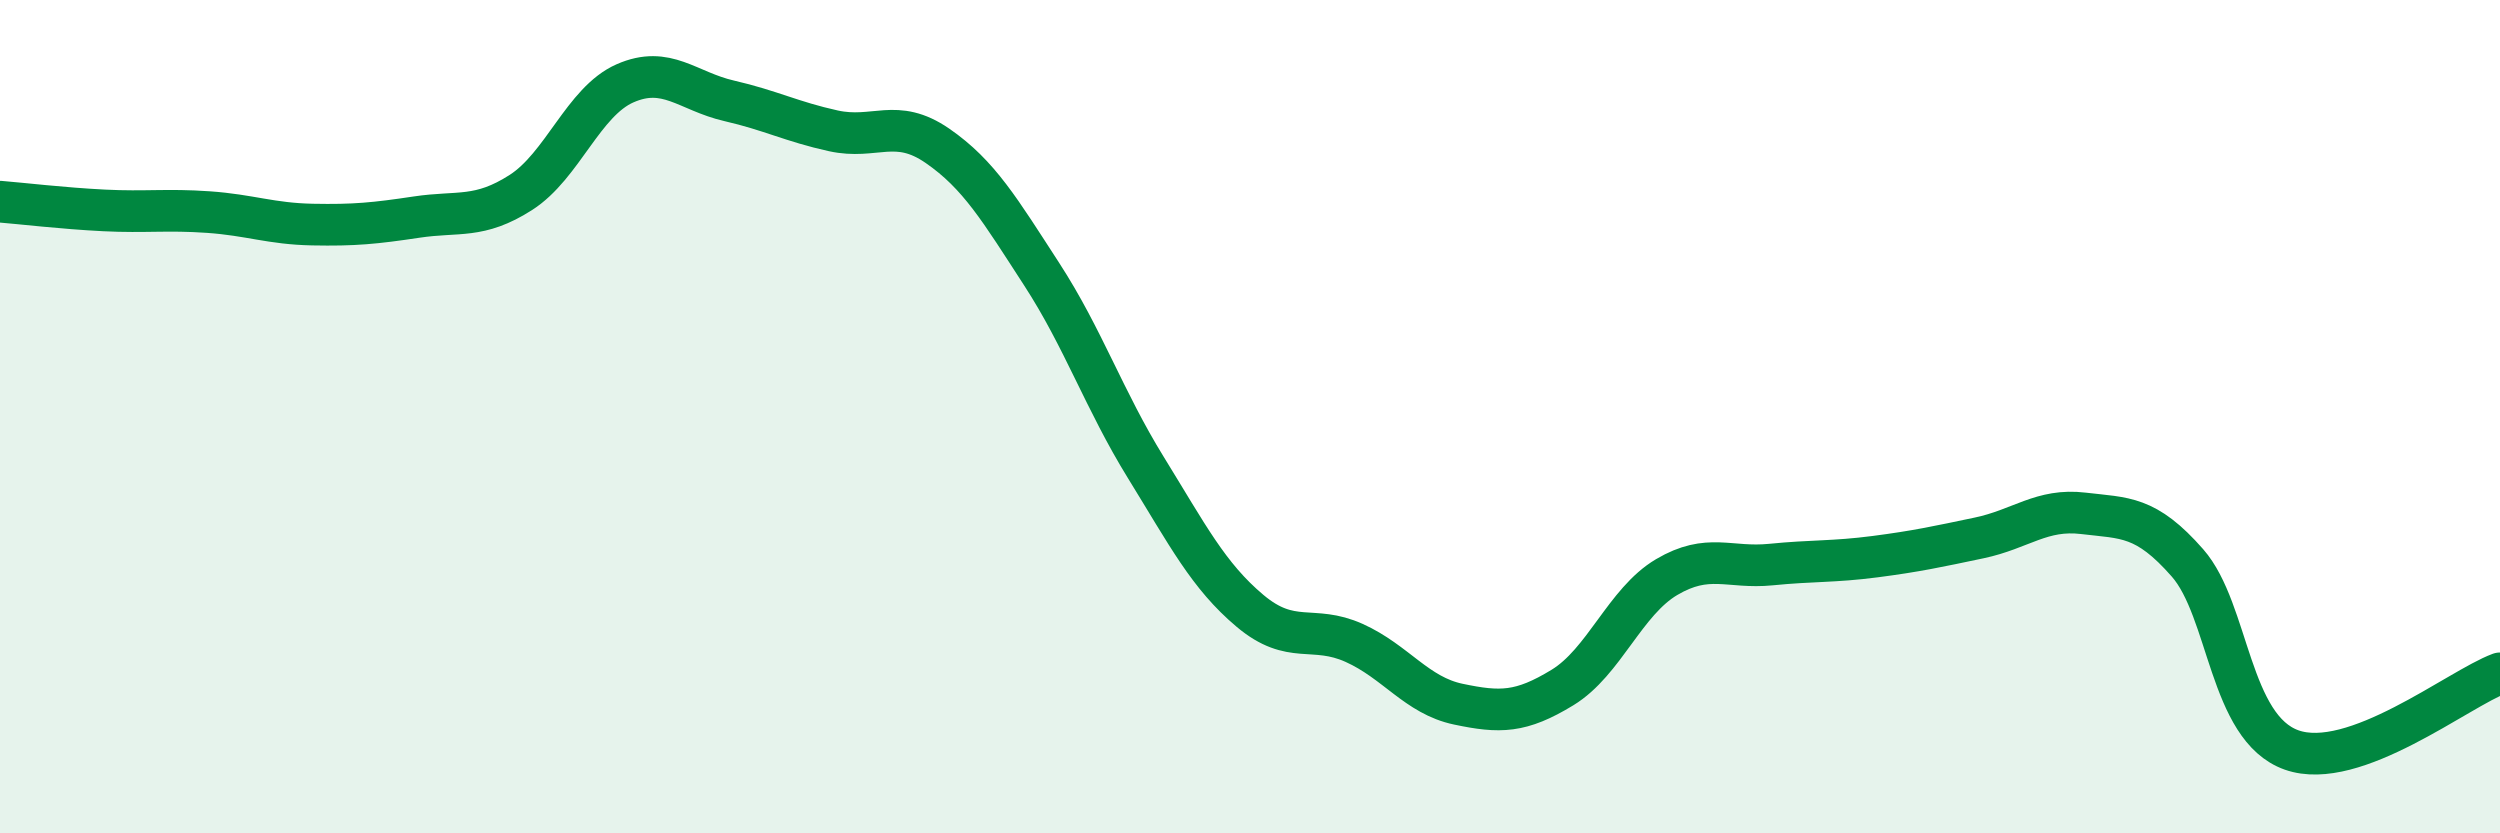
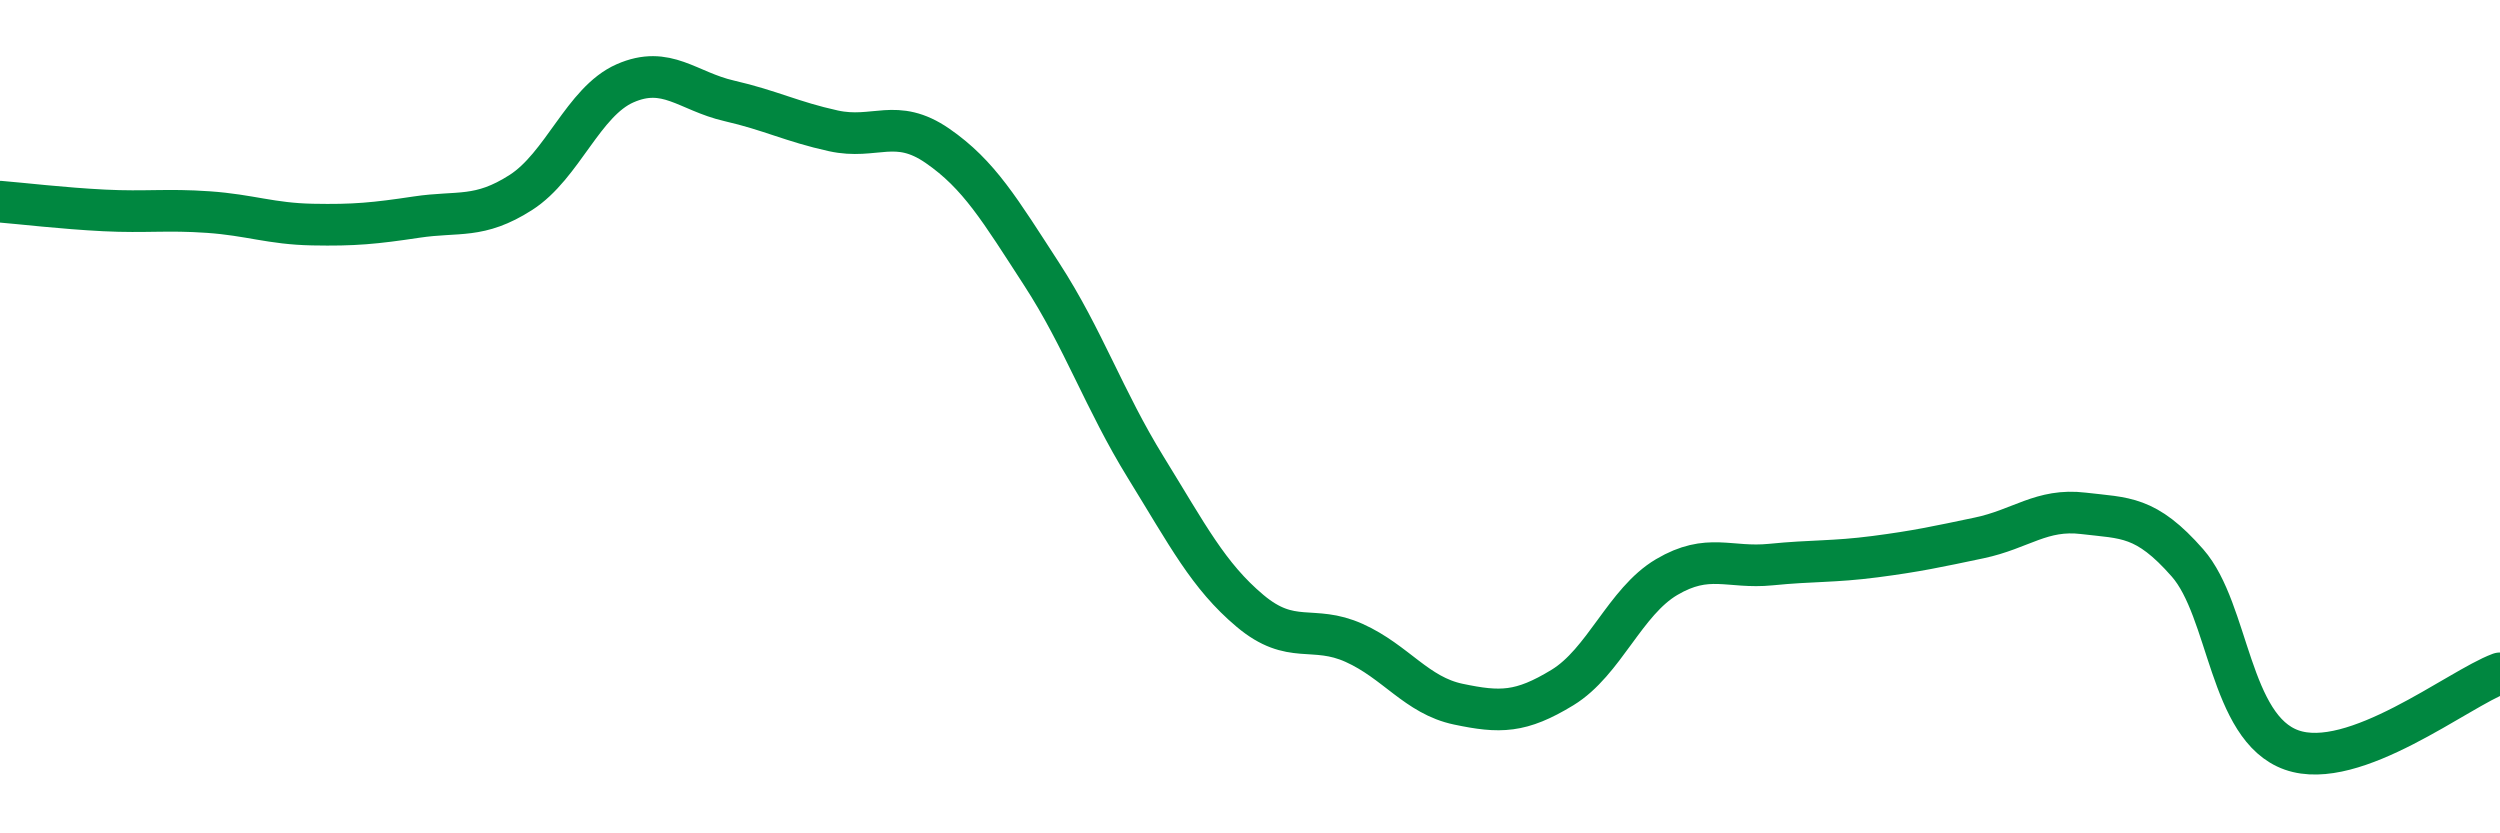
<svg xmlns="http://www.w3.org/2000/svg" width="60" height="20" viewBox="0 0 60 20">
-   <path d="M 0,4.84 C 0.5,4.88 1.5,5 2.5,5.05 C 3.5,5.1 4,5.02 5,5.09 C 6,5.16 6.5,5.37 7.5,5.39 C 8.5,5.41 9,5.36 10,5.21 C 11,5.06 11.5,5.26 12.5,4.62 C 13.5,3.98 14,2.44 15,2 C 16,1.56 16.5,2.19 17.5,2.42 C 18.5,2.65 19,2.92 20,3.14 C 21,3.36 21.5,2.81 22.5,3.5 C 23.5,4.19 24,5.04 25,6.58 C 26,8.12 26.5,9.6 27.5,11.22 C 28.5,12.84 29,13.82 30,14.66 C 31,15.5 31.5,14.98 32.5,15.43 C 33.5,15.88 34,16.69 35,16.9 C 36,17.11 36.5,17.11 37.5,16.5 C 38.5,15.89 39,14.44 40,13.85 C 41,13.26 41.5,13.65 42.5,13.55 C 43.5,13.45 44,13.49 45,13.36 C 46,13.23 46.5,13.12 47.5,12.91 C 48.5,12.7 49,12.2 50,12.32 C 51,12.44 51.5,12.37 52.5,13.51 C 53.5,14.65 53.5,17.47 55,18 C 56.5,18.53 59,16.53 60,16.16L60 20L0 20Z" fill="#008740" opacity="0.1" stroke-linecap="round" stroke-linejoin="round" />
  <path d="M 0,4.84 C 0.5,4.88 1.5,5 2.5,5.05 C 3.5,5.1 4,5.02 5,5.09 C 6,5.16 6.5,5.37 7.5,5.39 C 8.5,5.41 9,5.36 10,5.21 C 11,5.06 11.5,5.26 12.5,4.62 C 13.5,3.98 14,2.44 15,2 C 16,1.56 16.5,2.19 17.5,2.42 C 18.5,2.65 19,2.92 20,3.14 C 21,3.36 21.5,2.81 22.5,3.5 C 23.5,4.19 24,5.04 25,6.58 C 26,8.12 26.5,9.6 27.5,11.22 C 28.5,12.84 29,13.82 30,14.66 C 31,15.5 31.5,14.98 32.5,15.43 C 33.5,15.88 34,16.69 35,16.9 C 36,17.11 36.5,17.11 37.5,16.5 C 38.5,15.89 39,14.44 40,13.85 C 41,13.26 41.5,13.65 42.5,13.55 C 43.5,13.45 44,13.49 45,13.36 C 46,13.23 46.5,13.12 47.5,12.91 C 48.5,12.7 49,12.2 50,12.32 C 51,12.44 51.5,12.37 52.5,13.51 C 53.5,14.65 53.5,17.47 55,18 C 56.5,18.53 59,16.53 60,16.16" stroke="#008740" stroke-width="1" fill="none" stroke-linecap="round" stroke-linejoin="round" />
</svg>